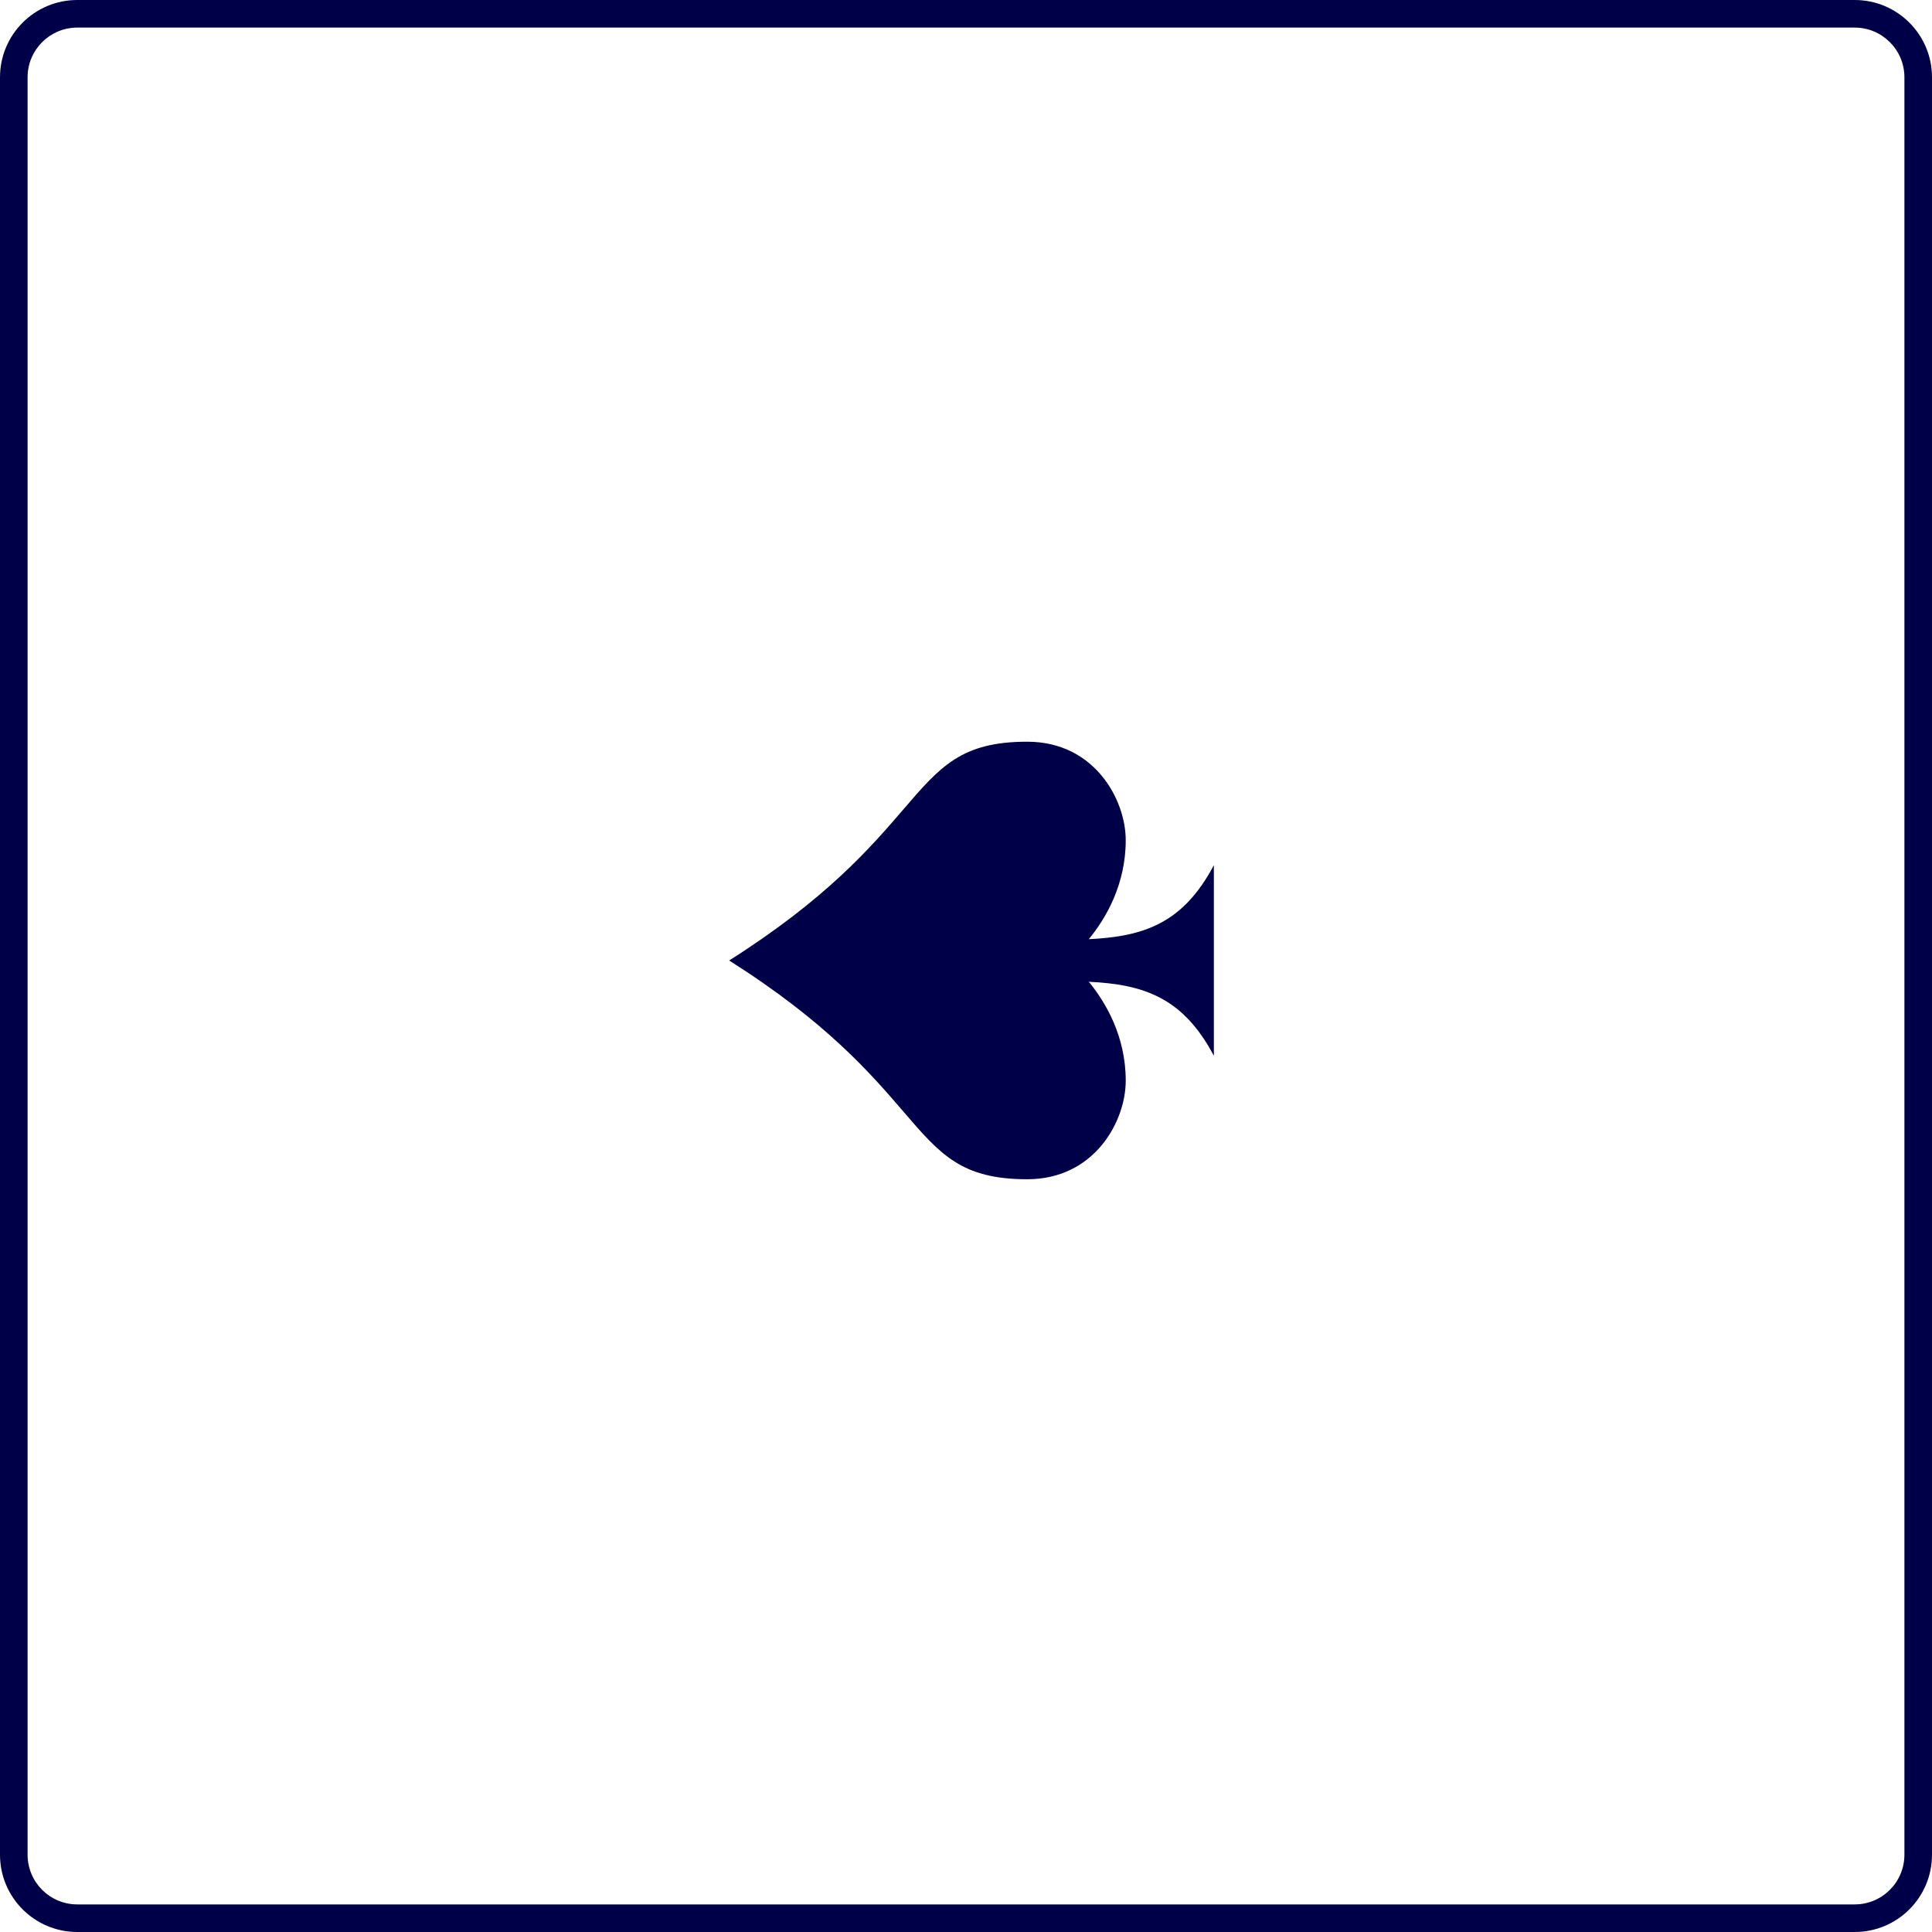
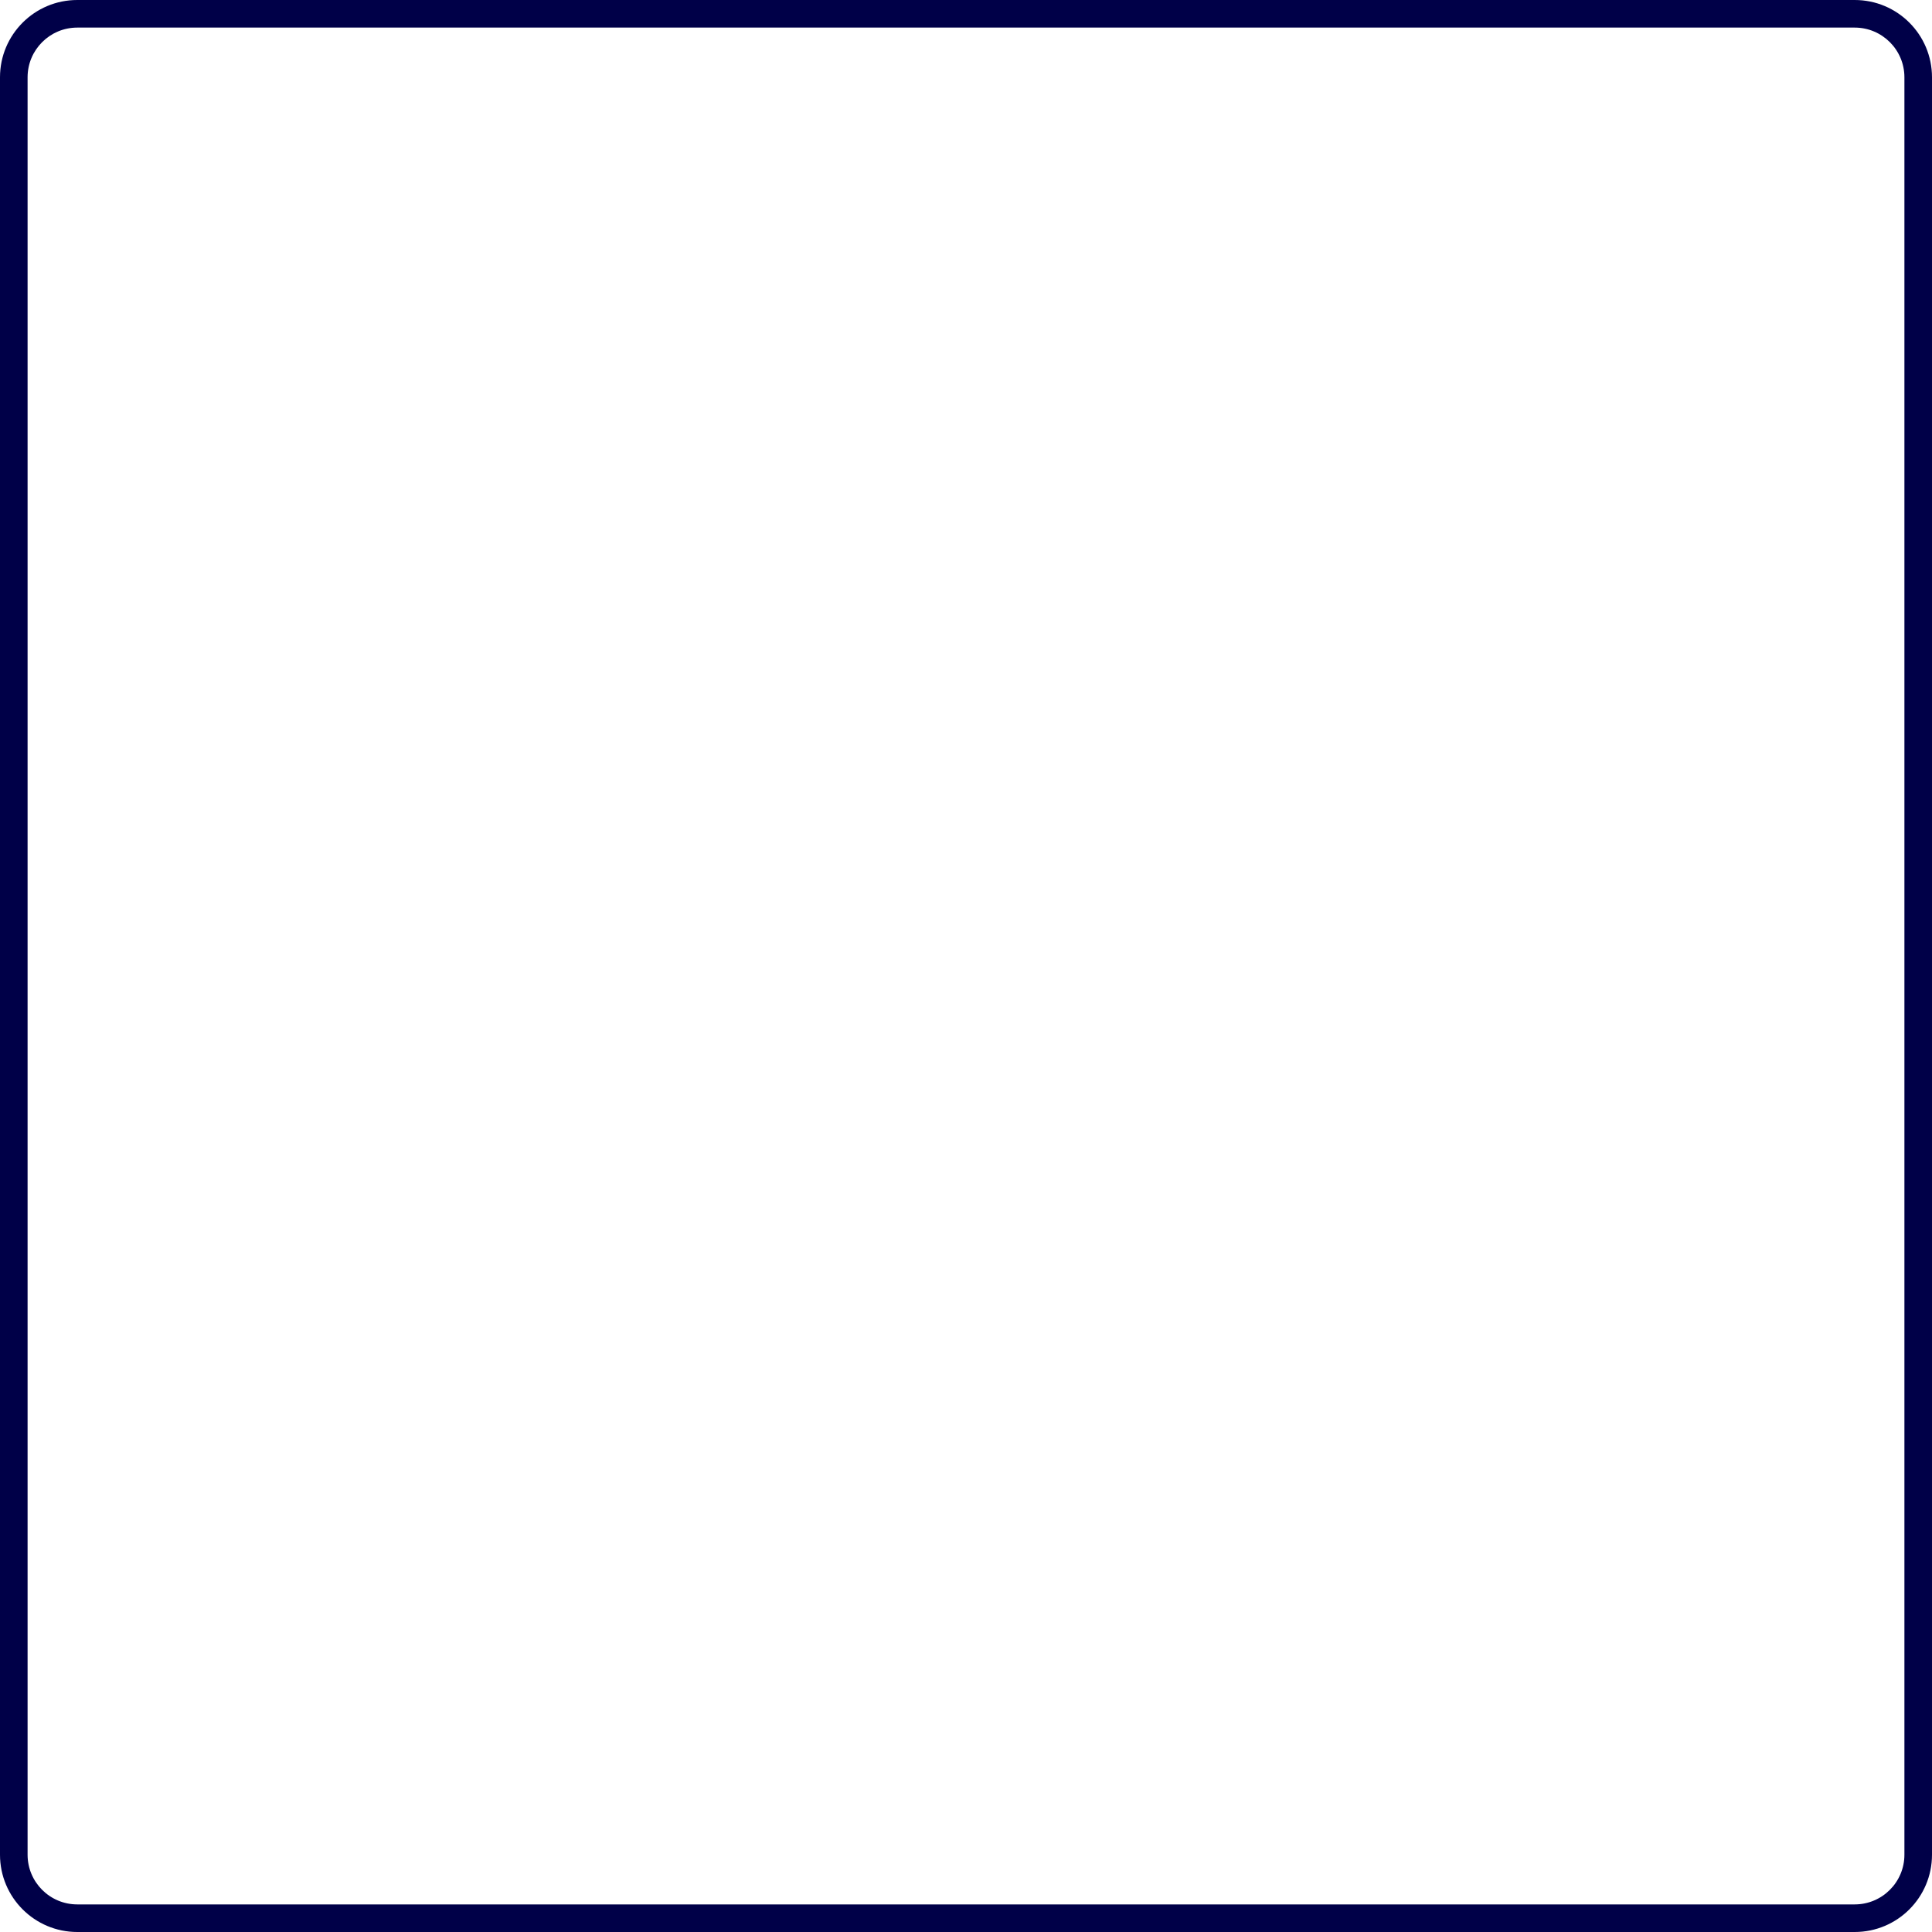
<svg xmlns="http://www.w3.org/2000/svg" width="75" height="75" viewBox="0 0 75 75" fill="none">
  <g clip-path="url(#clip0_14_232)">
-     <path d="M43.701 32.616C43.7 31.053 42.499 28.793 39.878 28.793C37.326 28.793 36.504 29.75 35.07 31.419C33.812 32.883 32.084 34.894 28.306 37.286C32.084 39.677 33.812 41.688 35.07 43.152C36.504 44.821 37.326 45.778 39.878 45.778C42.499 45.778 43.701 43.516 43.701 41.955C43.702 40.213 42.911 38.896 42.267 38.112C44.399 38.215 45.923 38.72 47.122 40.985V33.586C45.923 35.851 44.399 36.356 42.267 36.459C42.912 35.675 43.701 34.358 43.701 32.616Z" fill="#000048" />
    <path fill-rule="evenodd" clip-rule="evenodd" d="M0 3C0 1.343 1.343 0 3 0H72C73.657 0 75 1.343 75 3V72C75 73.657 73.657 75 72 75H3C1.343 75 0 73.657 0 72V3ZM3 1.071H72C73.065 1.071 73.929 1.935 73.929 3V72C73.929 73.065 73.065 73.929 72 73.929H3C1.935 73.929 1.071 73.065 1.071 72V3C1.071 1.935 1.935 1.071 3 1.071Z" fill="#000048" />
  </g>
  <defs>
    <clipPath id="clip0_14_232">
      <rect width="75" height="75" fill="white" />
    </clipPath>
  </defs>
</svg>